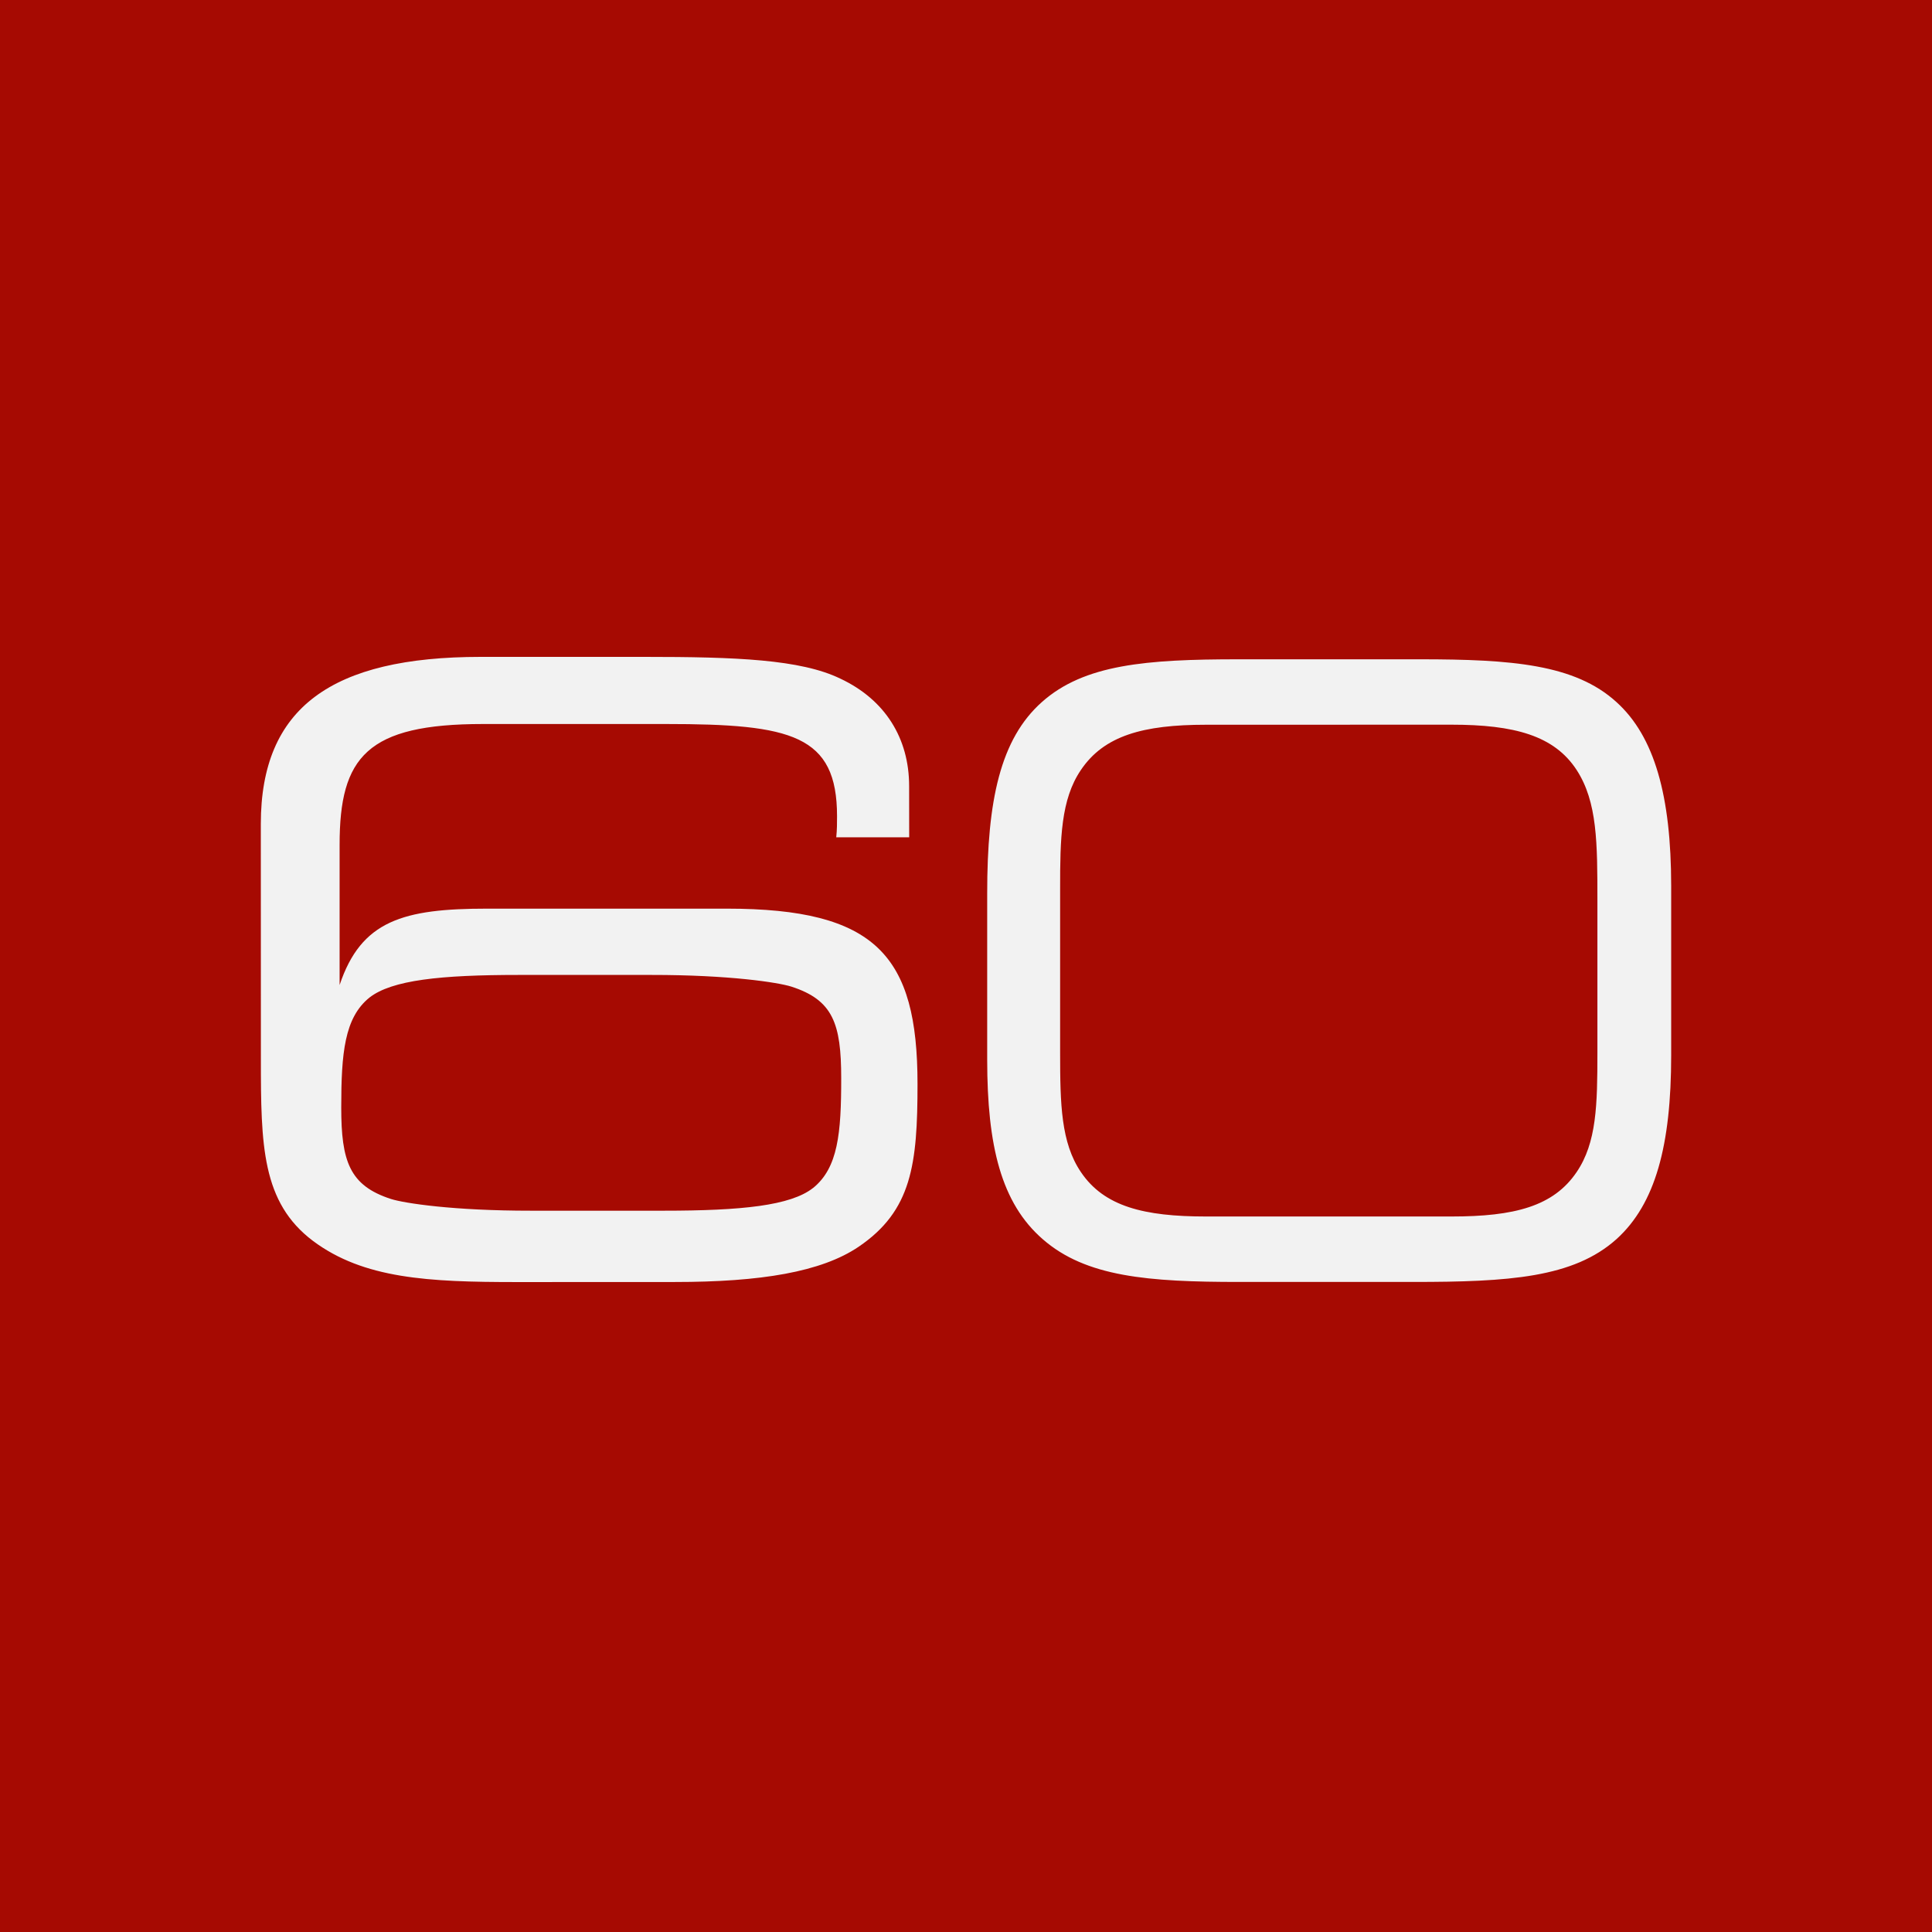
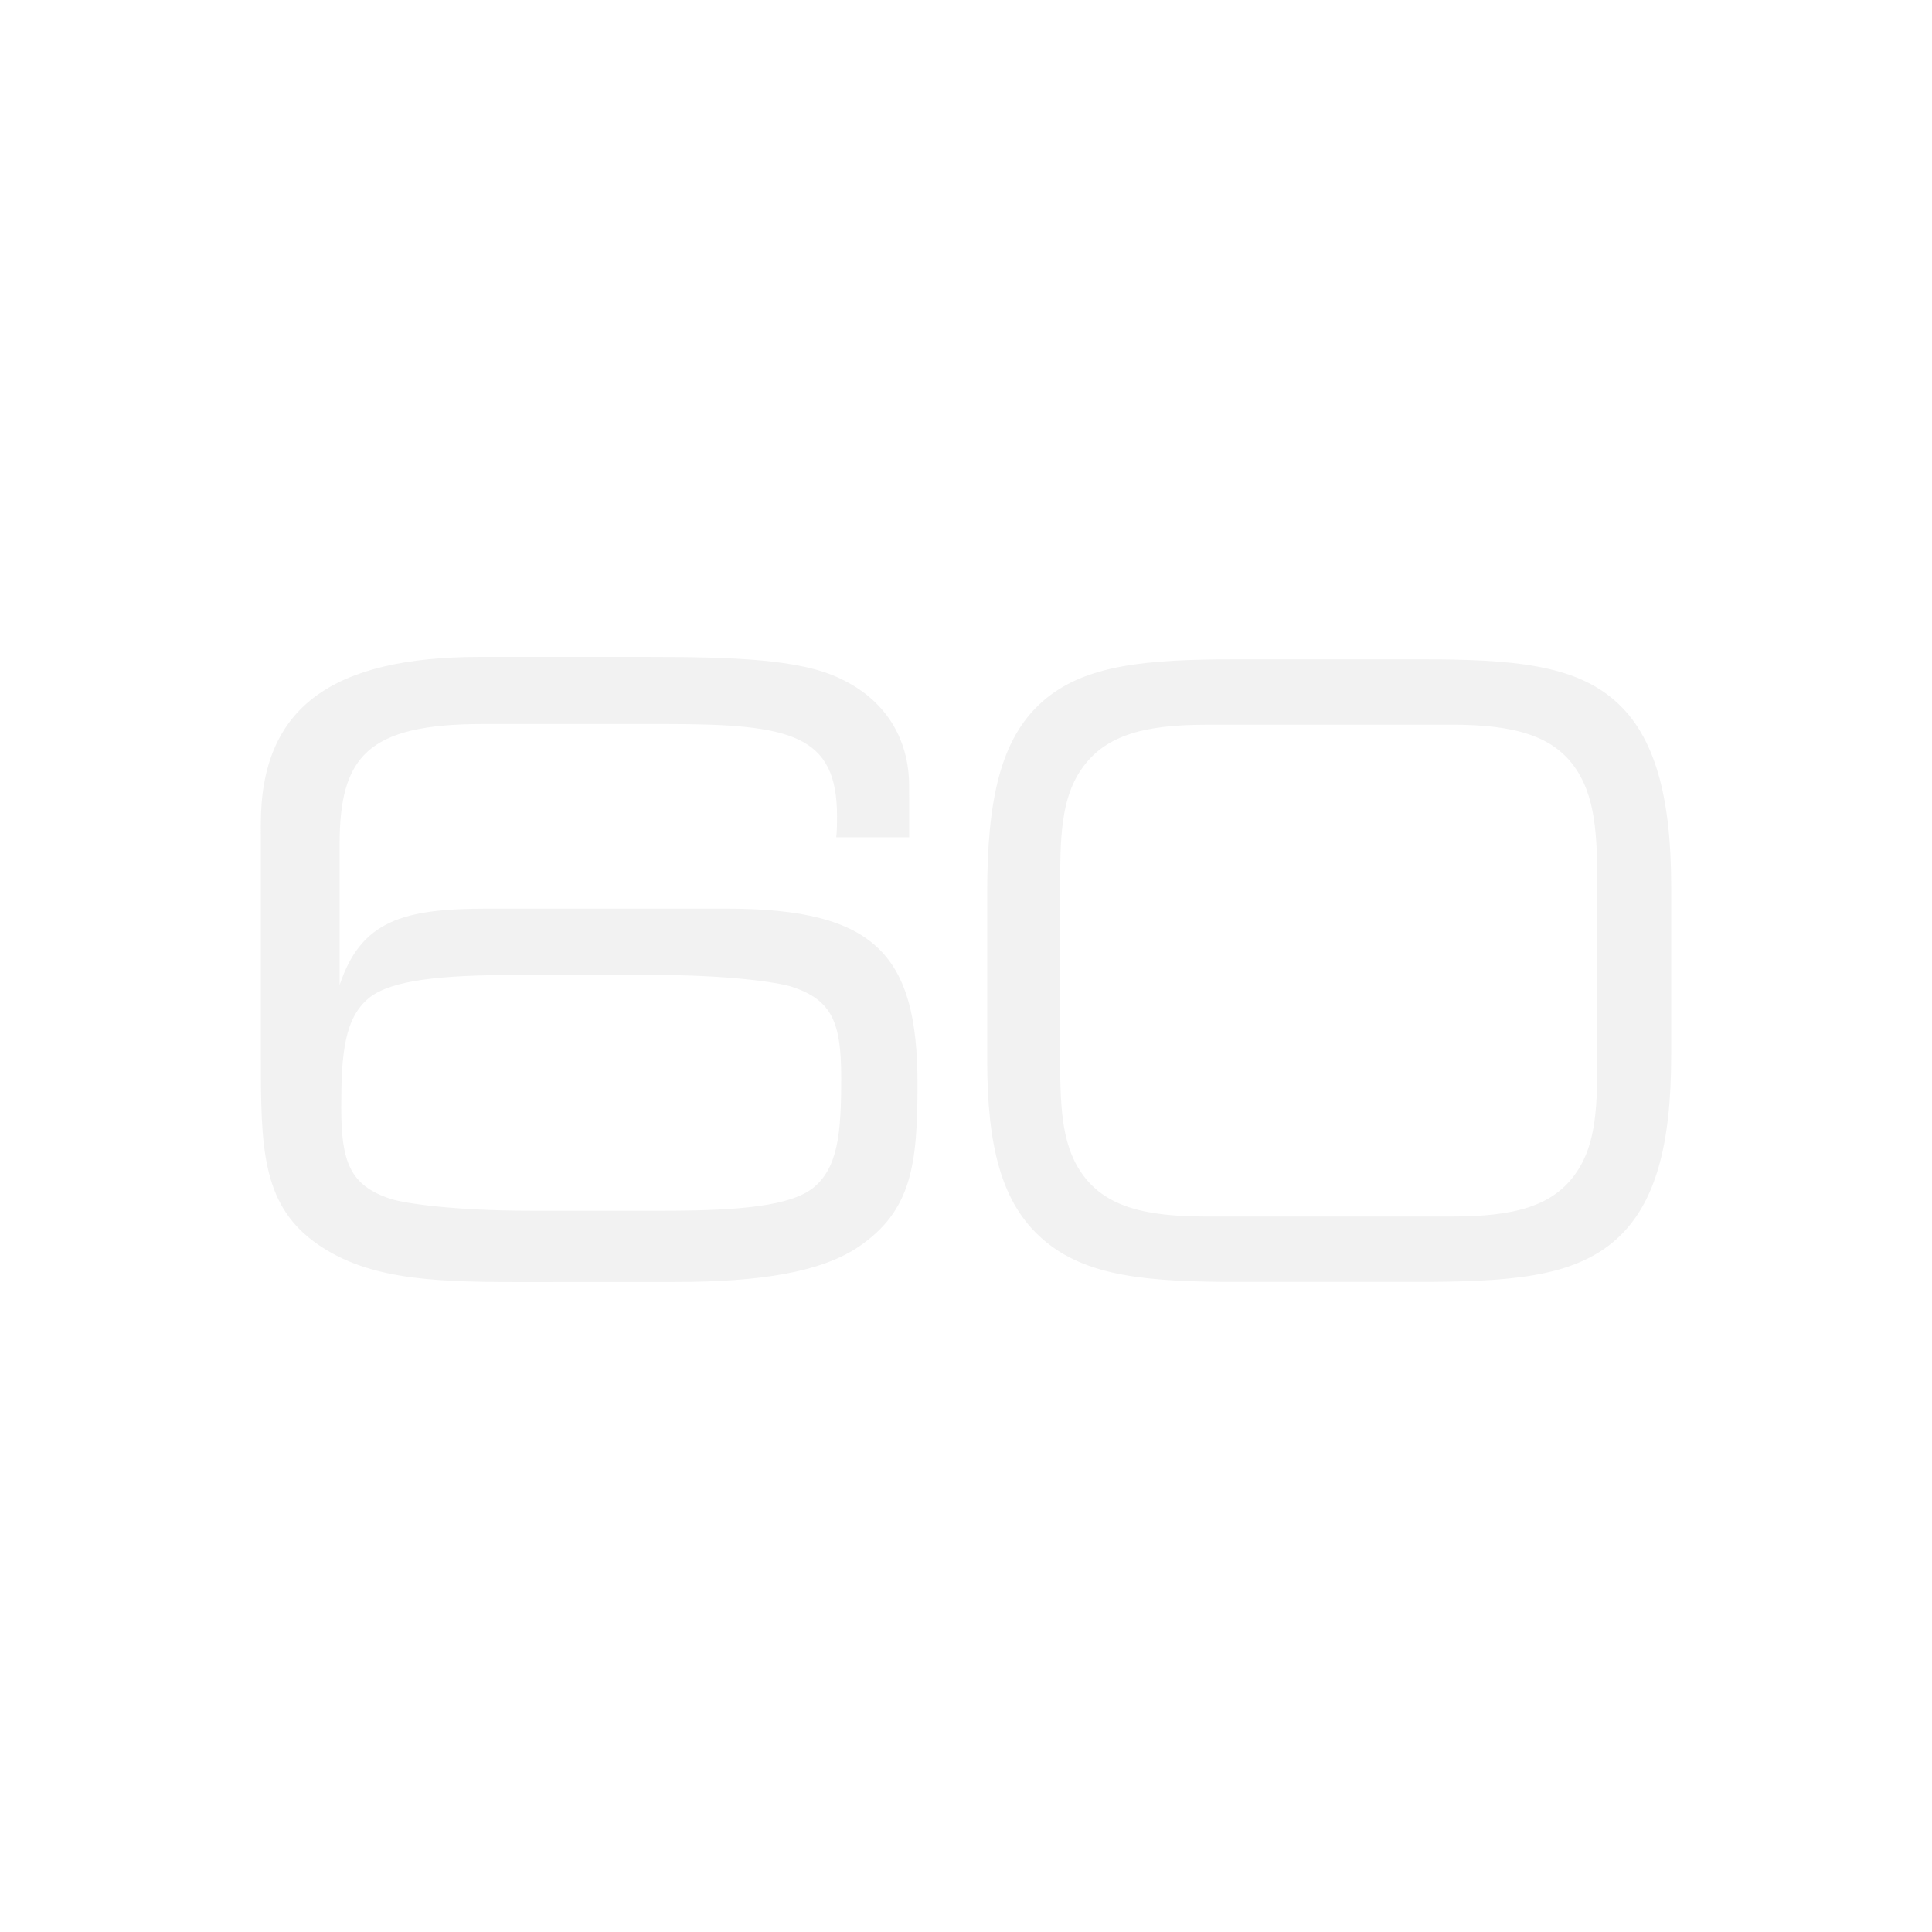
<svg xmlns="http://www.w3.org/2000/svg" viewBox="0 0 32 32">
-   <path fill="#A60A02" d="M0 0h32v32H0z" />
  <path fill="#F2F2F2" d="M12.038 15.05c2.472 0 3.159.777 3.159 2.904 0 1.334-.096 2.099-.975 2.696-.618.418-1.62.584-3.048.584l-2.623.001c-1.456 0-2.527-.055-3.365-.68-.851-.64-.865-1.585-.865-3.017l-.001-3.891c0-1.932 1.18-2.766 3.639-2.767h2.719c1.51 0 2.582.041 3.24.36.742.348 1.14.988 1.14 1.78l.001.848h-1.208c.013-.125.013-.236.013-.348 0-1.348-.755-1.528-2.829-1.528H8c-1.922 0-2.376.543-2.375 2.002v2.321c.357-1.07 1.057-1.265 2.444-1.265h3.97zm1.429 4.627c.412-.333.467-.903.466-1.82 0-.904-.137-1.293-.824-1.515-.22-.07-1.03-.195-2.32-.194H8.59c-1.29 0-2.1.084-2.472.376-.412.333-.466.917-.466 1.82 0 .89.137 1.293.824 1.515.22.07 1.03.195 2.32.194h2.198c1.29 0 2.101-.084 2.472-.376zm14.213-5.005v2.808c0 1.487-.26 2.46-.906 3.044-.714.64-1.785.709-3.364.709h-2.884c-1.51 0-2.54-.083-3.255-.708-.687-.597-.92-1.543-.92-2.974v-2.752c-.001-1.543.218-2.558.905-3.17.7-.625 1.73-.709 3.255-.709h3.007c1.524 0 2.568.083 3.255.708.632.57.906 1.557.907 3.044zm-1.565 4.74c.33-.487.343-1.112.343-1.974V14.923c0-.96 0-1.64-.344-2.17-.371-.569-1.03-.75-2.074-.75l-4.065.001c-1.044 0-1.69.181-2.073.751-.33.487-.344 1.126-.343 1.974v2.71c0 .848.014 1.487.344 1.974.384.57 1.043.736 2.073.736h4.065c1.044 0 1.69-.168 2.074-.737z" />
</svg>